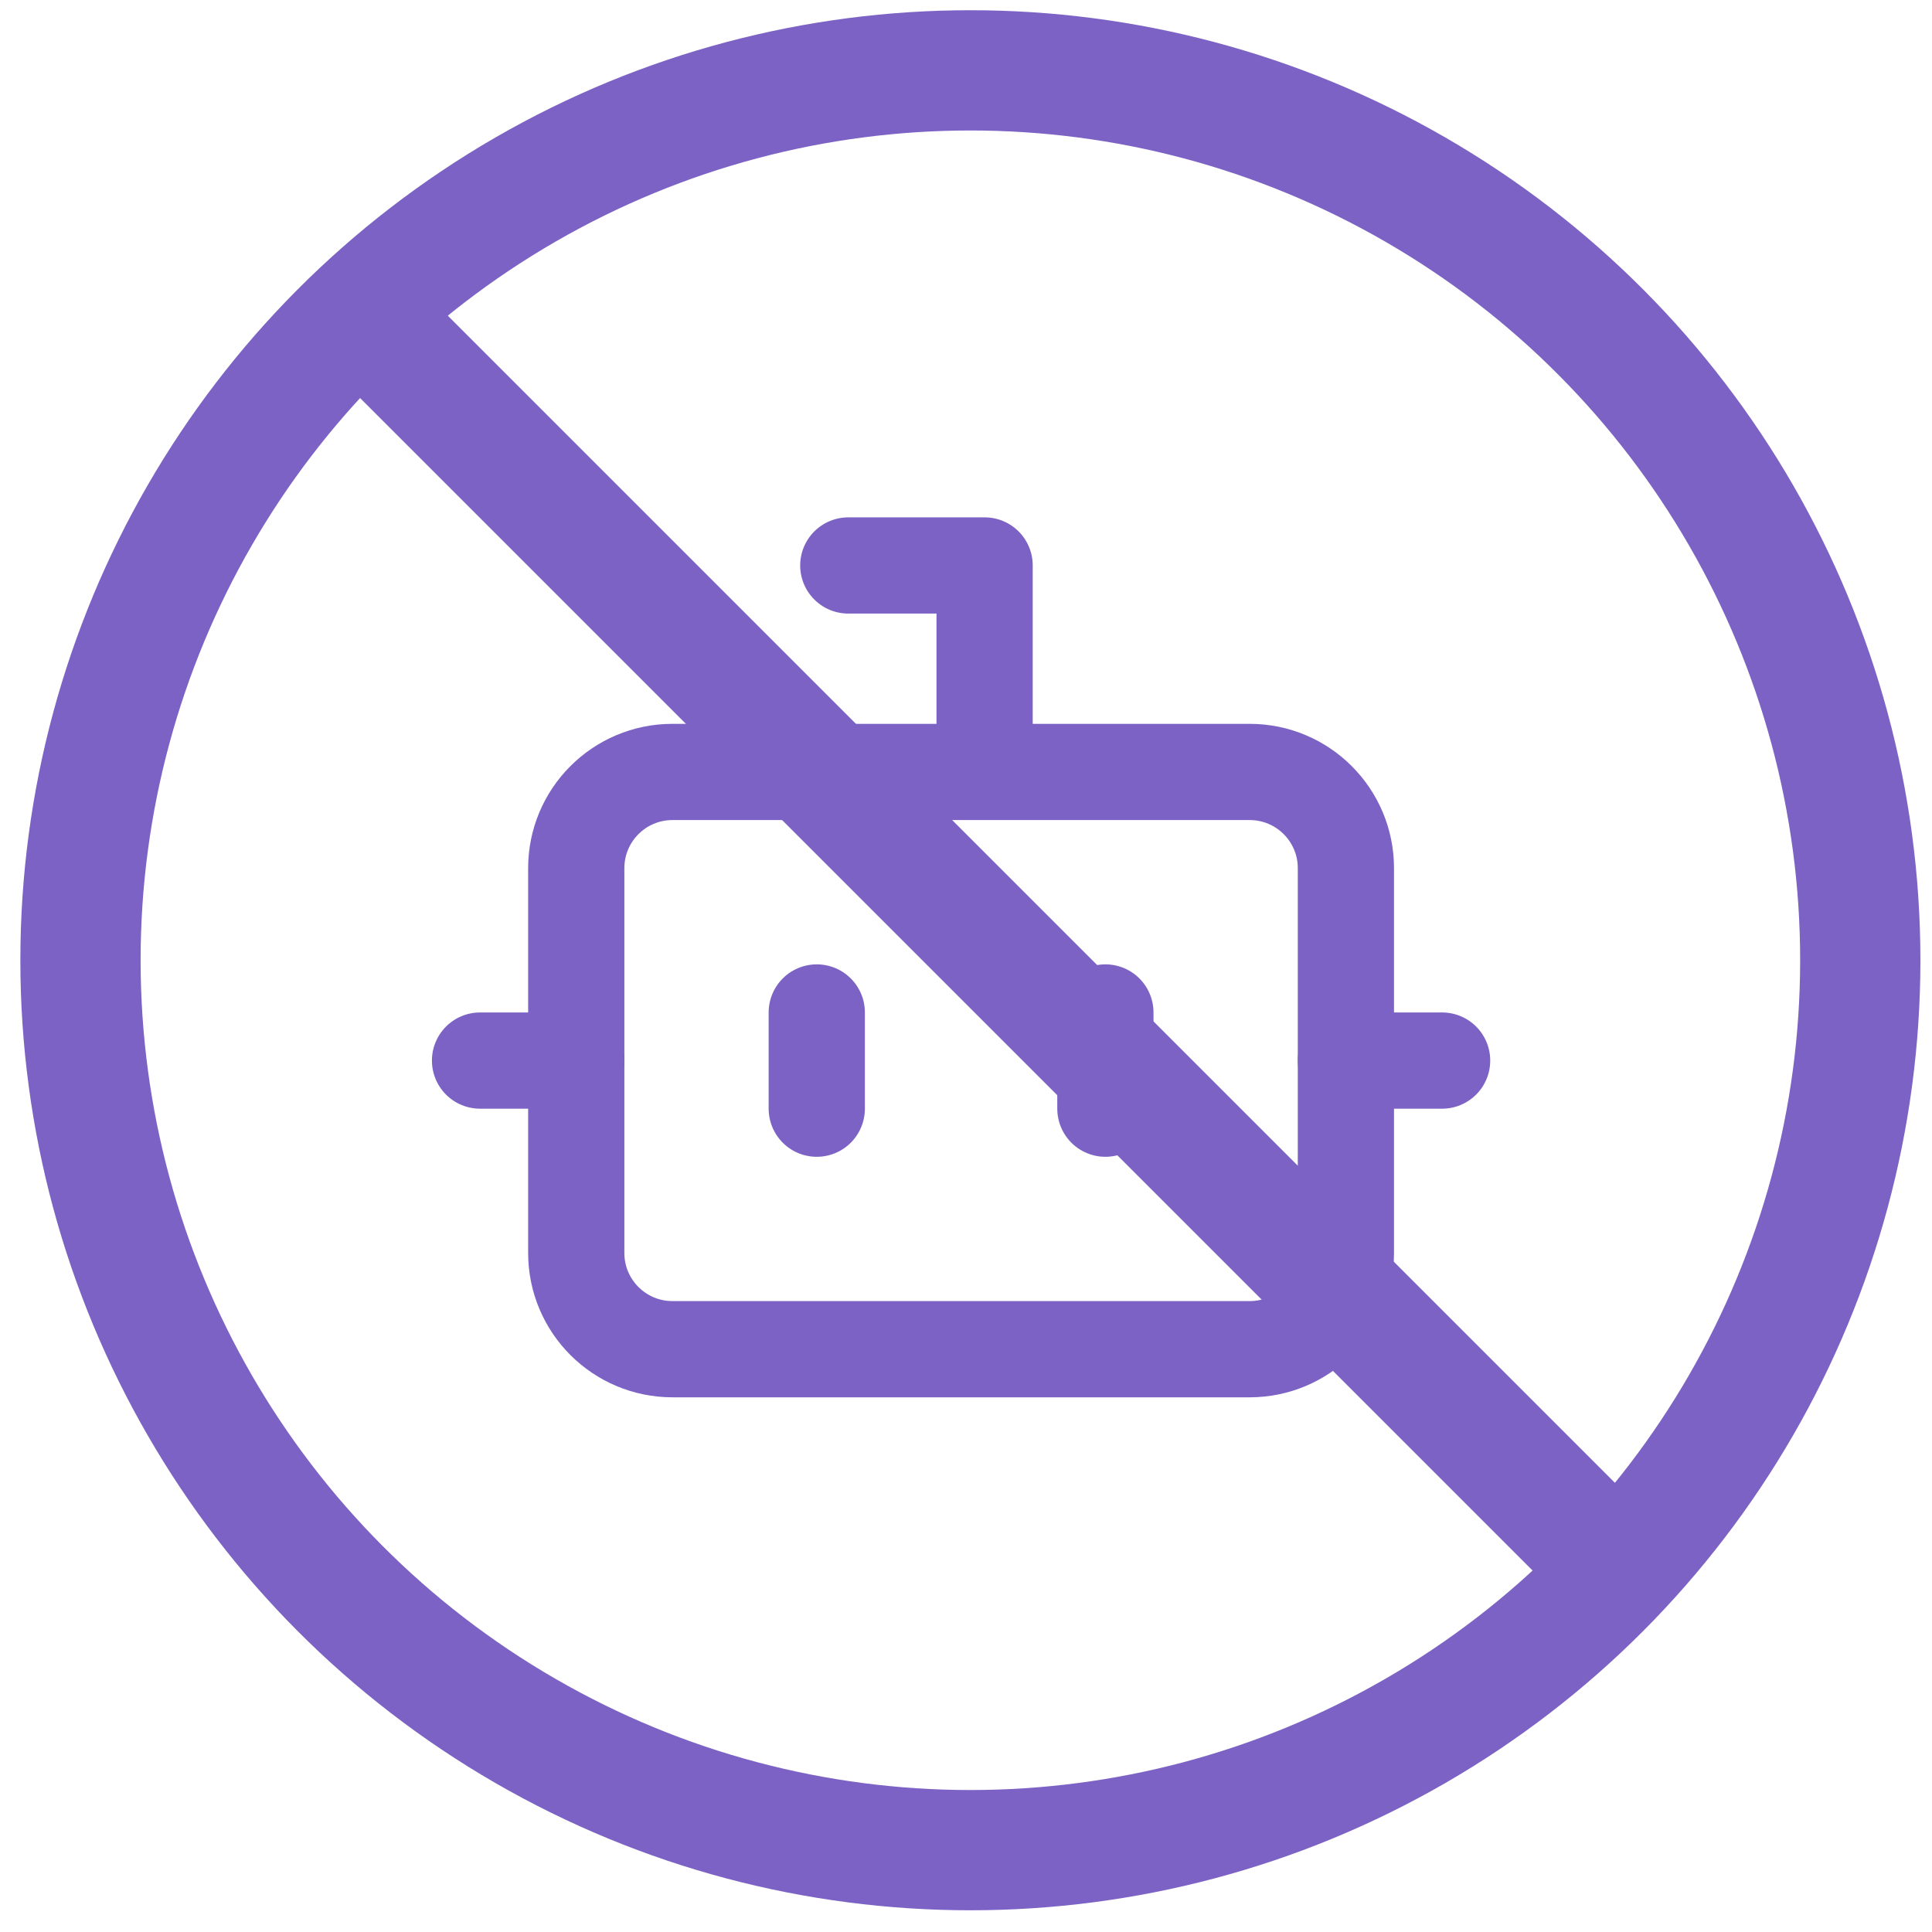
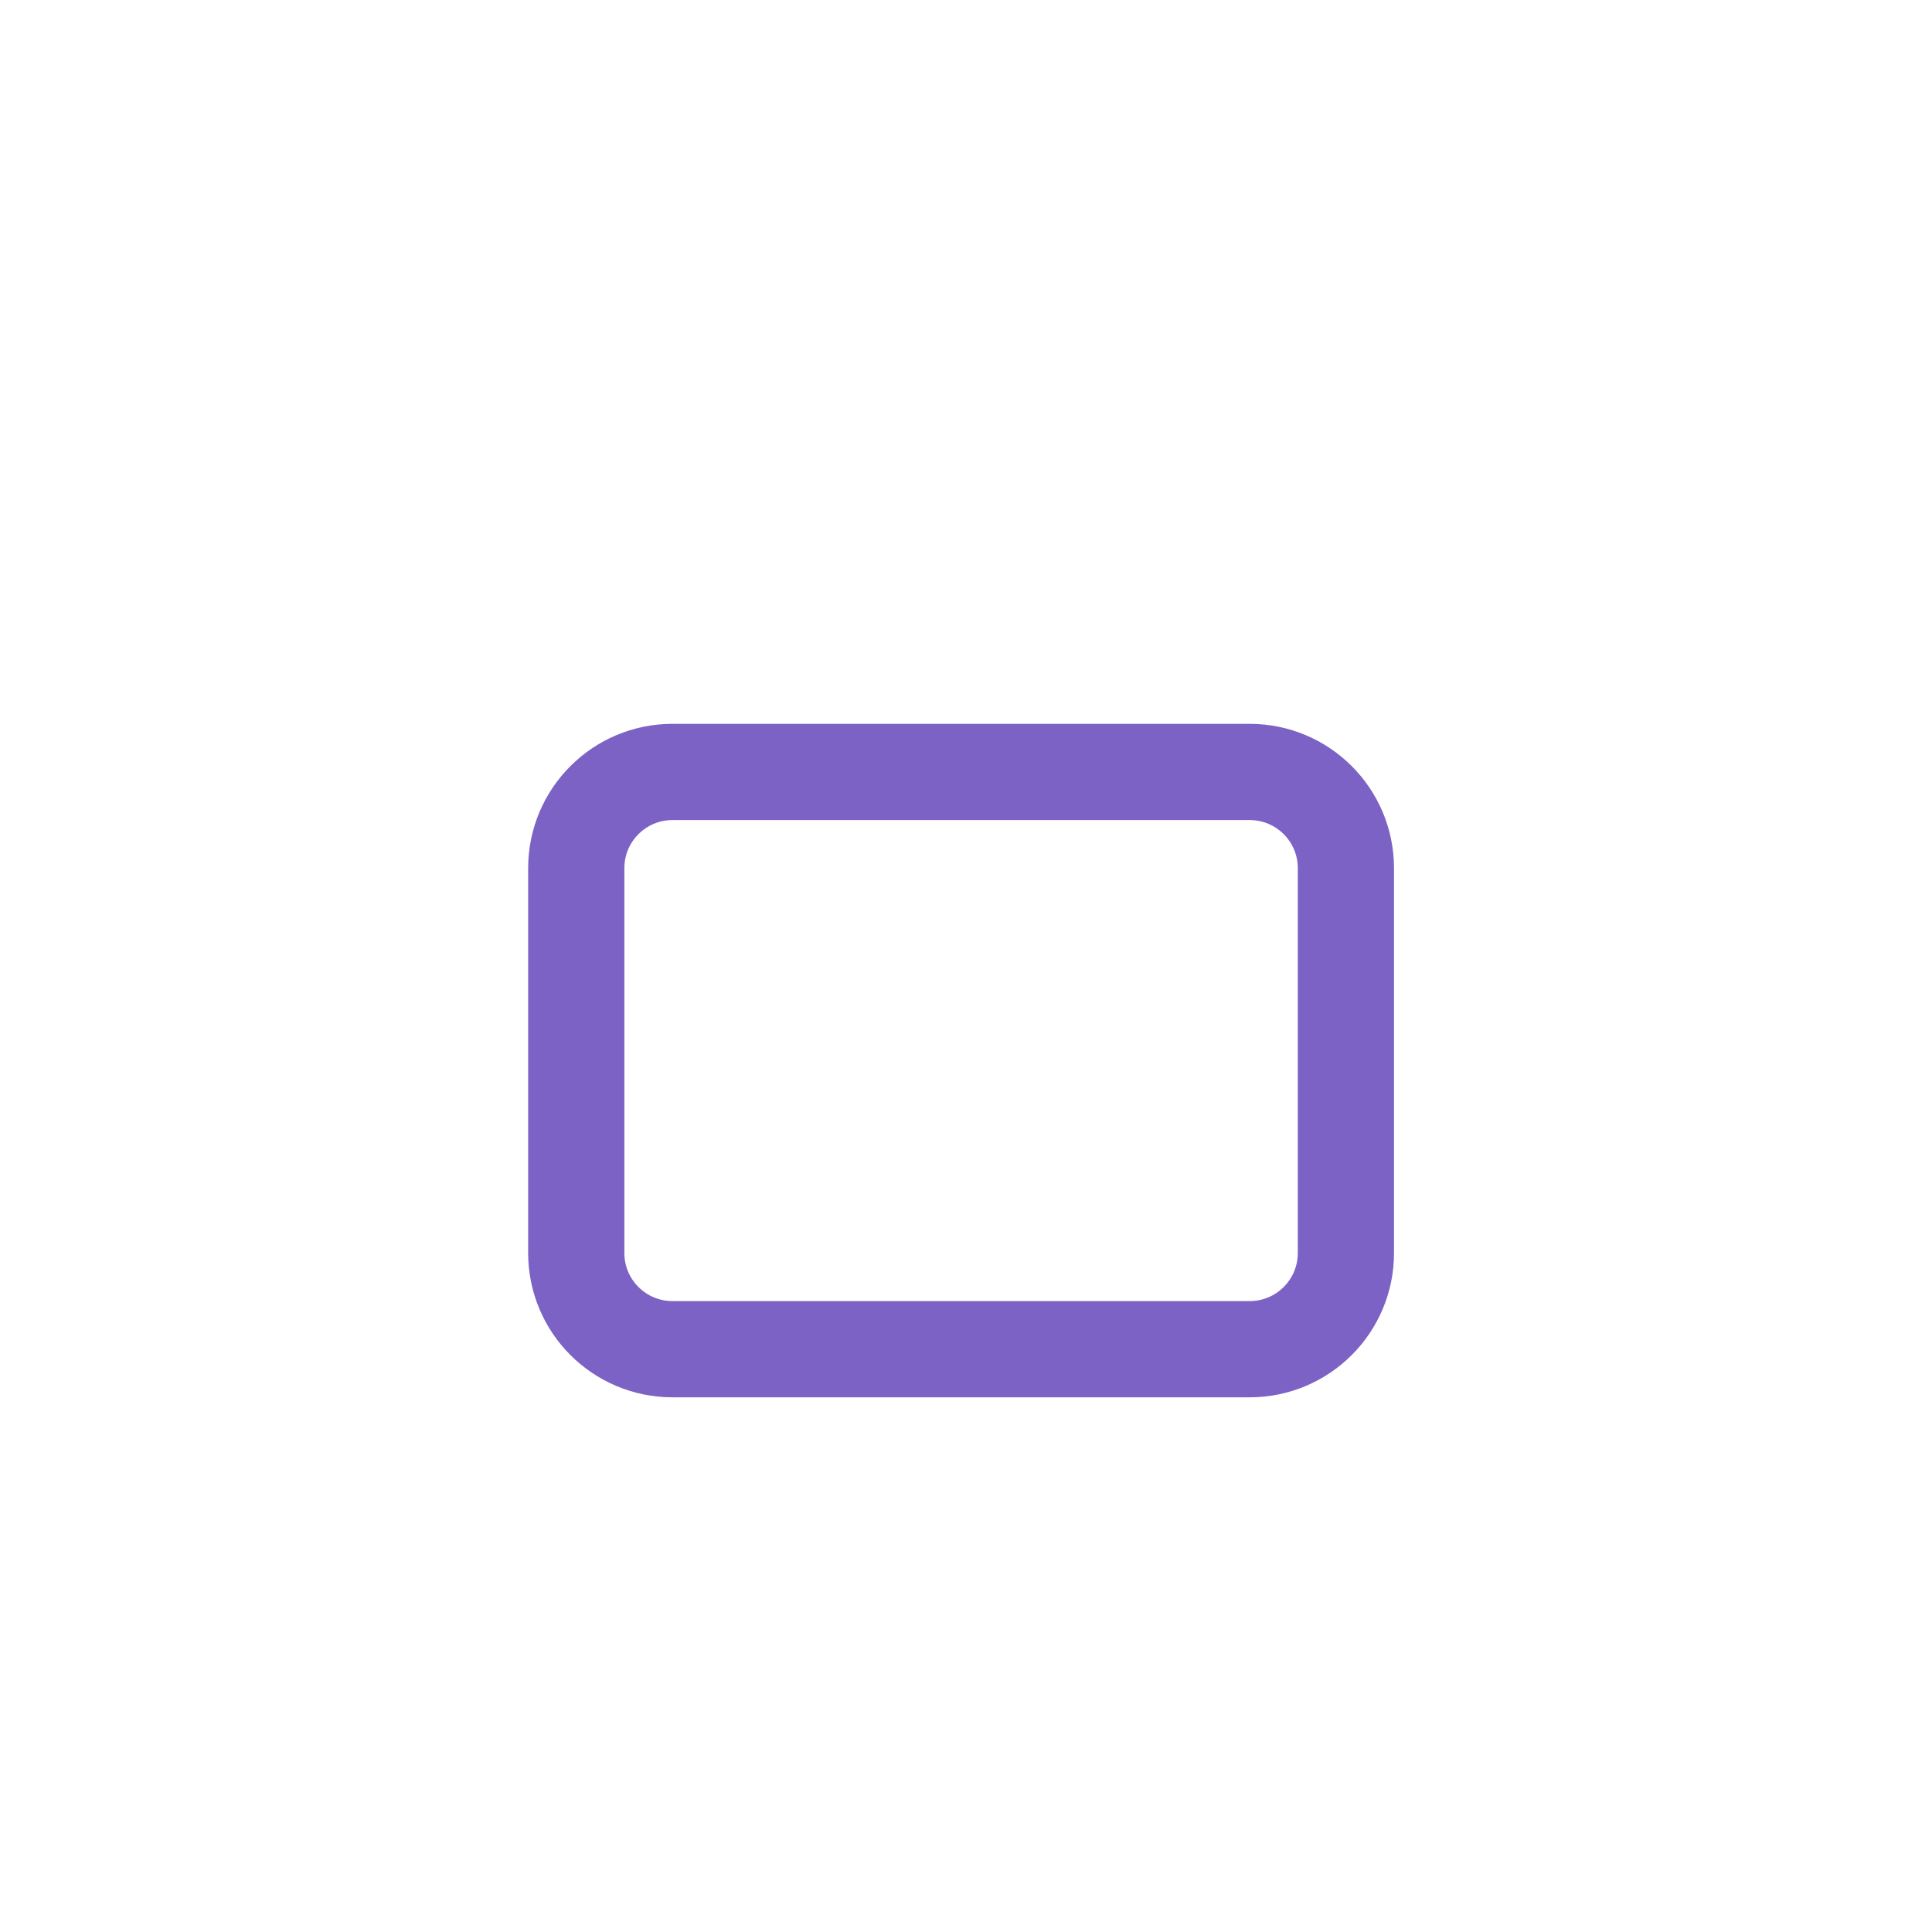
<svg xmlns="http://www.w3.org/2000/svg" width="41" height="41" viewBox="0 0 41 41" fill="none">
-   <circle cx="20.593" cy="20.378" r="18.885" stroke="#7C62C4" stroke-width="2.552" />
-   <path d="M20.895 16.083V12H18.002" stroke="#7C62C4" stroke-width="2.042" stroke-linecap="round" stroke-linejoin="round" />
  <path d="M26.52 16.382H14.271C13.143 16.382 12.229 17.296 12.229 18.424V26.591C12.229 27.718 13.143 28.632 14.271 28.632H26.52C27.648 28.632 28.562 27.718 28.562 26.591V18.424C28.562 17.296 27.648 16.382 26.52 16.382Z" stroke="#7C62C4" stroke-width="2.042" stroke-linecap="round" stroke-linejoin="round" />
-   <path d="M10.187 22.507H12.229M28.562 22.507H30.604M23.458 21.486V23.528M17.333 21.486V23.528" stroke="#7C62C4" stroke-width="2.042" stroke-linecap="round" stroke-linejoin="round" />
-   <line x1="8.133" y1="7.134" x2="33.837" y2="32.838" stroke="#7C62C4" stroke-width="2.552" />
</svg>